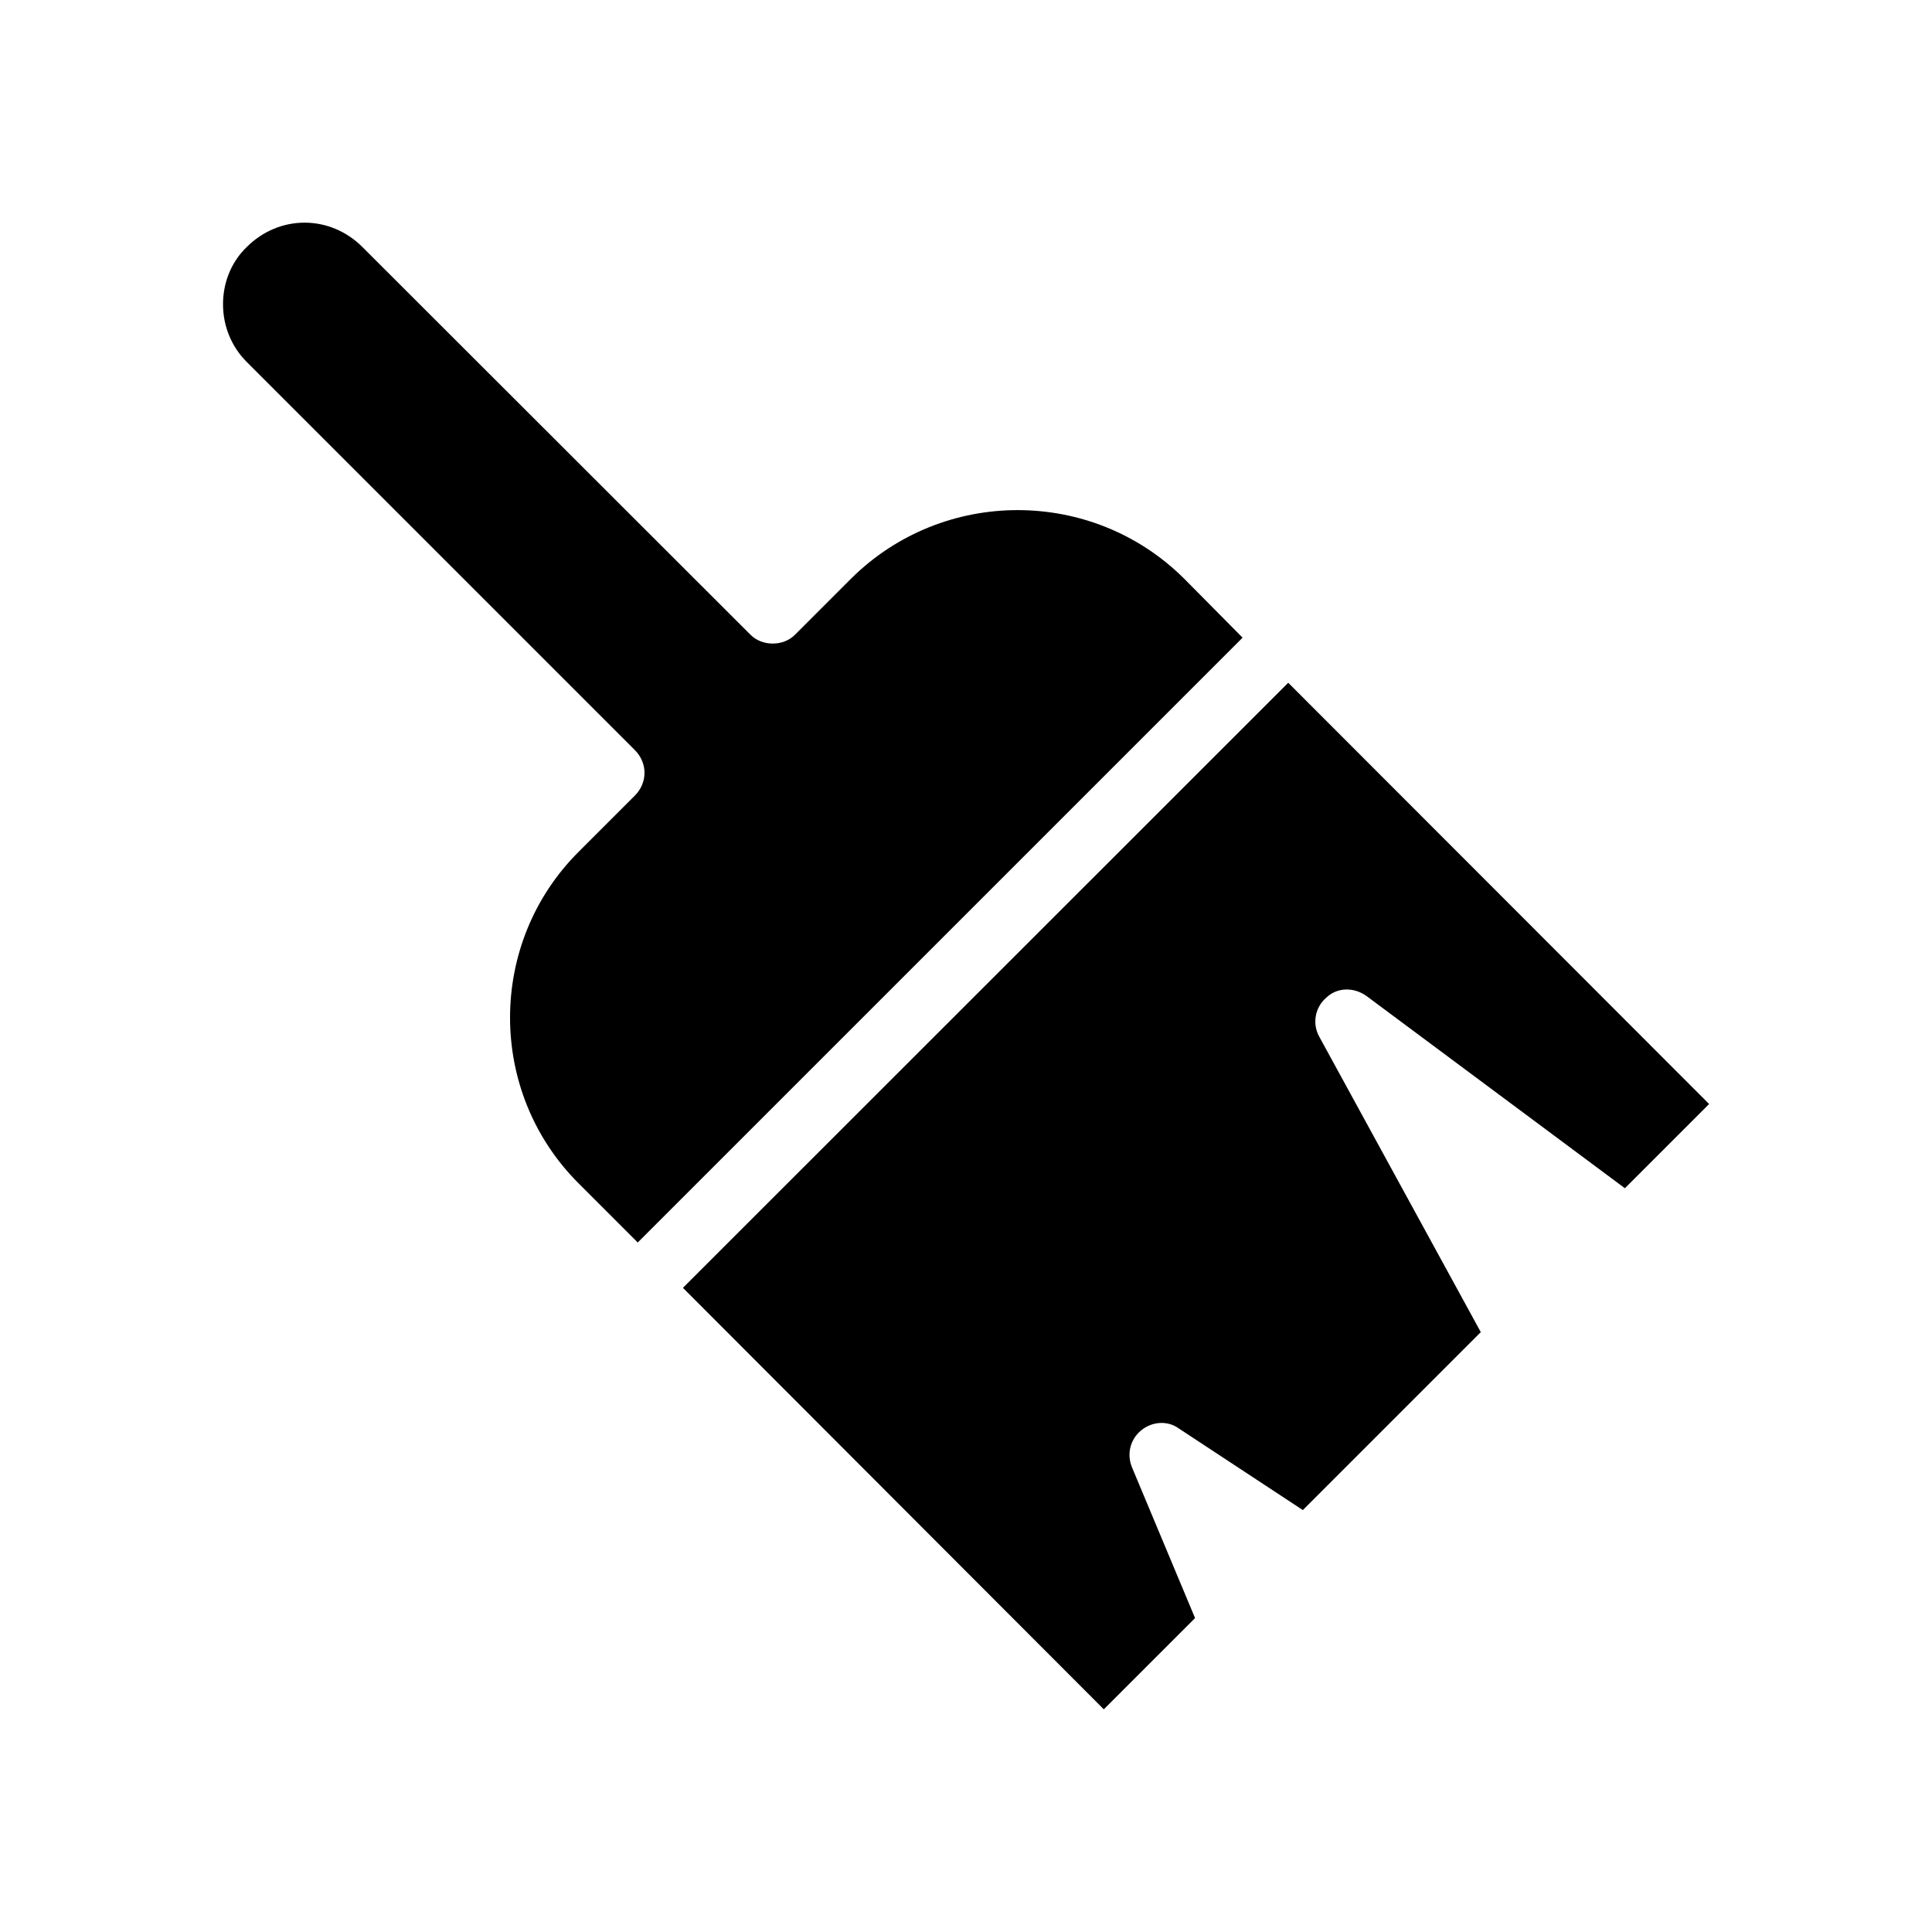
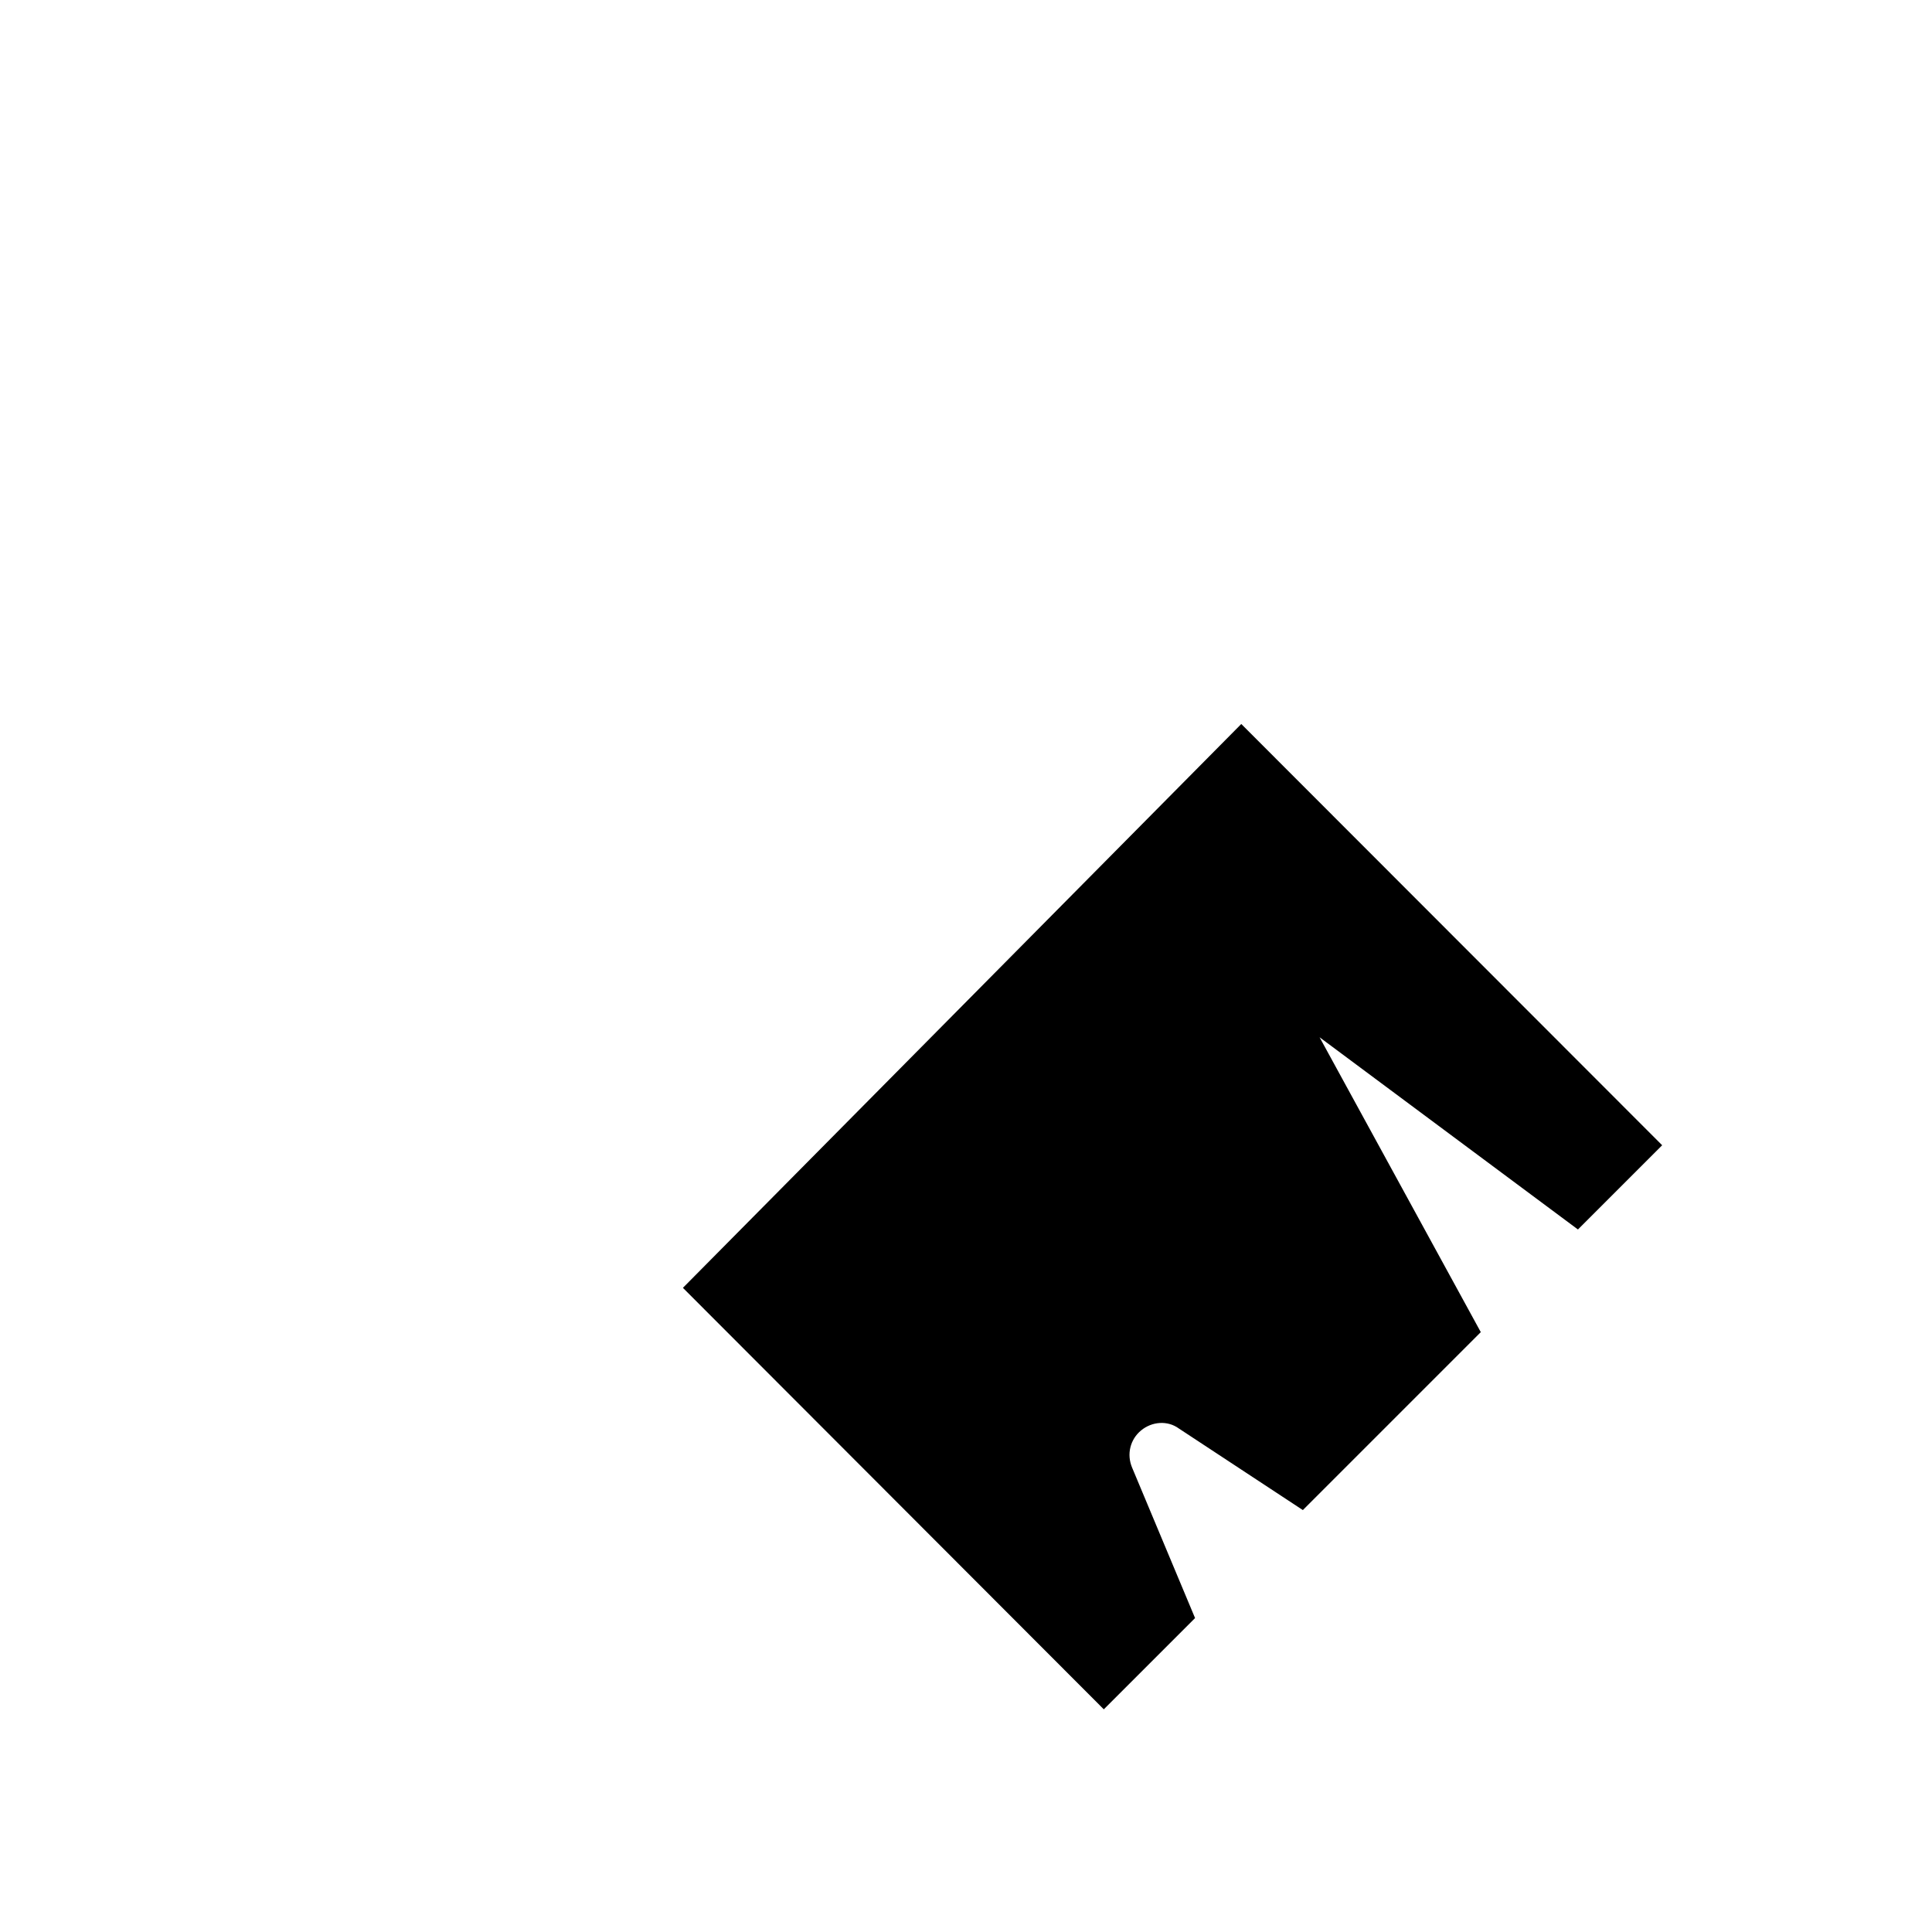
<svg xmlns="http://www.w3.org/2000/svg" fill="#000000" width="800px" height="800px" version="1.1" viewBox="144 144 512 512">
  <g>
-     <path d="m324.98 485.29 111.54 111.7 24.184-24.184-16.676-39.852c-1.512-3.578-0.504-7.508 2.367-9.875 2.871-2.367 7.004-2.719 10.027-0.504l32.848 21.613 47.156-47.156-42.723-78.141c-2.066-3.578-1.211-8.012 1.863-10.578 2.871-2.719 7.305-2.719 10.578-0.352l68.469 50.934 22.32-22.32-111.54-111.64z" />
-     <path d="m473.3 312.99-15.516-15.668c-24.336-24.184-63.832-24.184-88.219 0l-14.812 14.812c-3.074 3.223-8.867 3.223-11.941 0l-102.78-102.68c-4.231-4.231-9.723-6.449-15.316-6.449s-11.082 2.215-15.316 6.449c-4.082 3.93-6.297 9.371-6.297 15.164 0 5.793 2.215 11.234 6.297 15.316l102.83 102.83c3.426 3.426 3.426 8.664 0 12.09l-14.812 14.812c-24.336 24.184-24.336 63.832 0 88.016l15.516 15.516v0.152z" />
+     <path d="m324.98 485.29 111.54 111.7 24.184-24.184-16.676-39.852c-1.512-3.578-0.504-7.508 2.367-9.875 2.871-2.367 7.004-2.719 10.027-0.504l32.848 21.613 47.156-47.156-42.723-78.141l68.469 50.934 22.32-22.32-111.54-111.64z" />
  </g>
</svg>